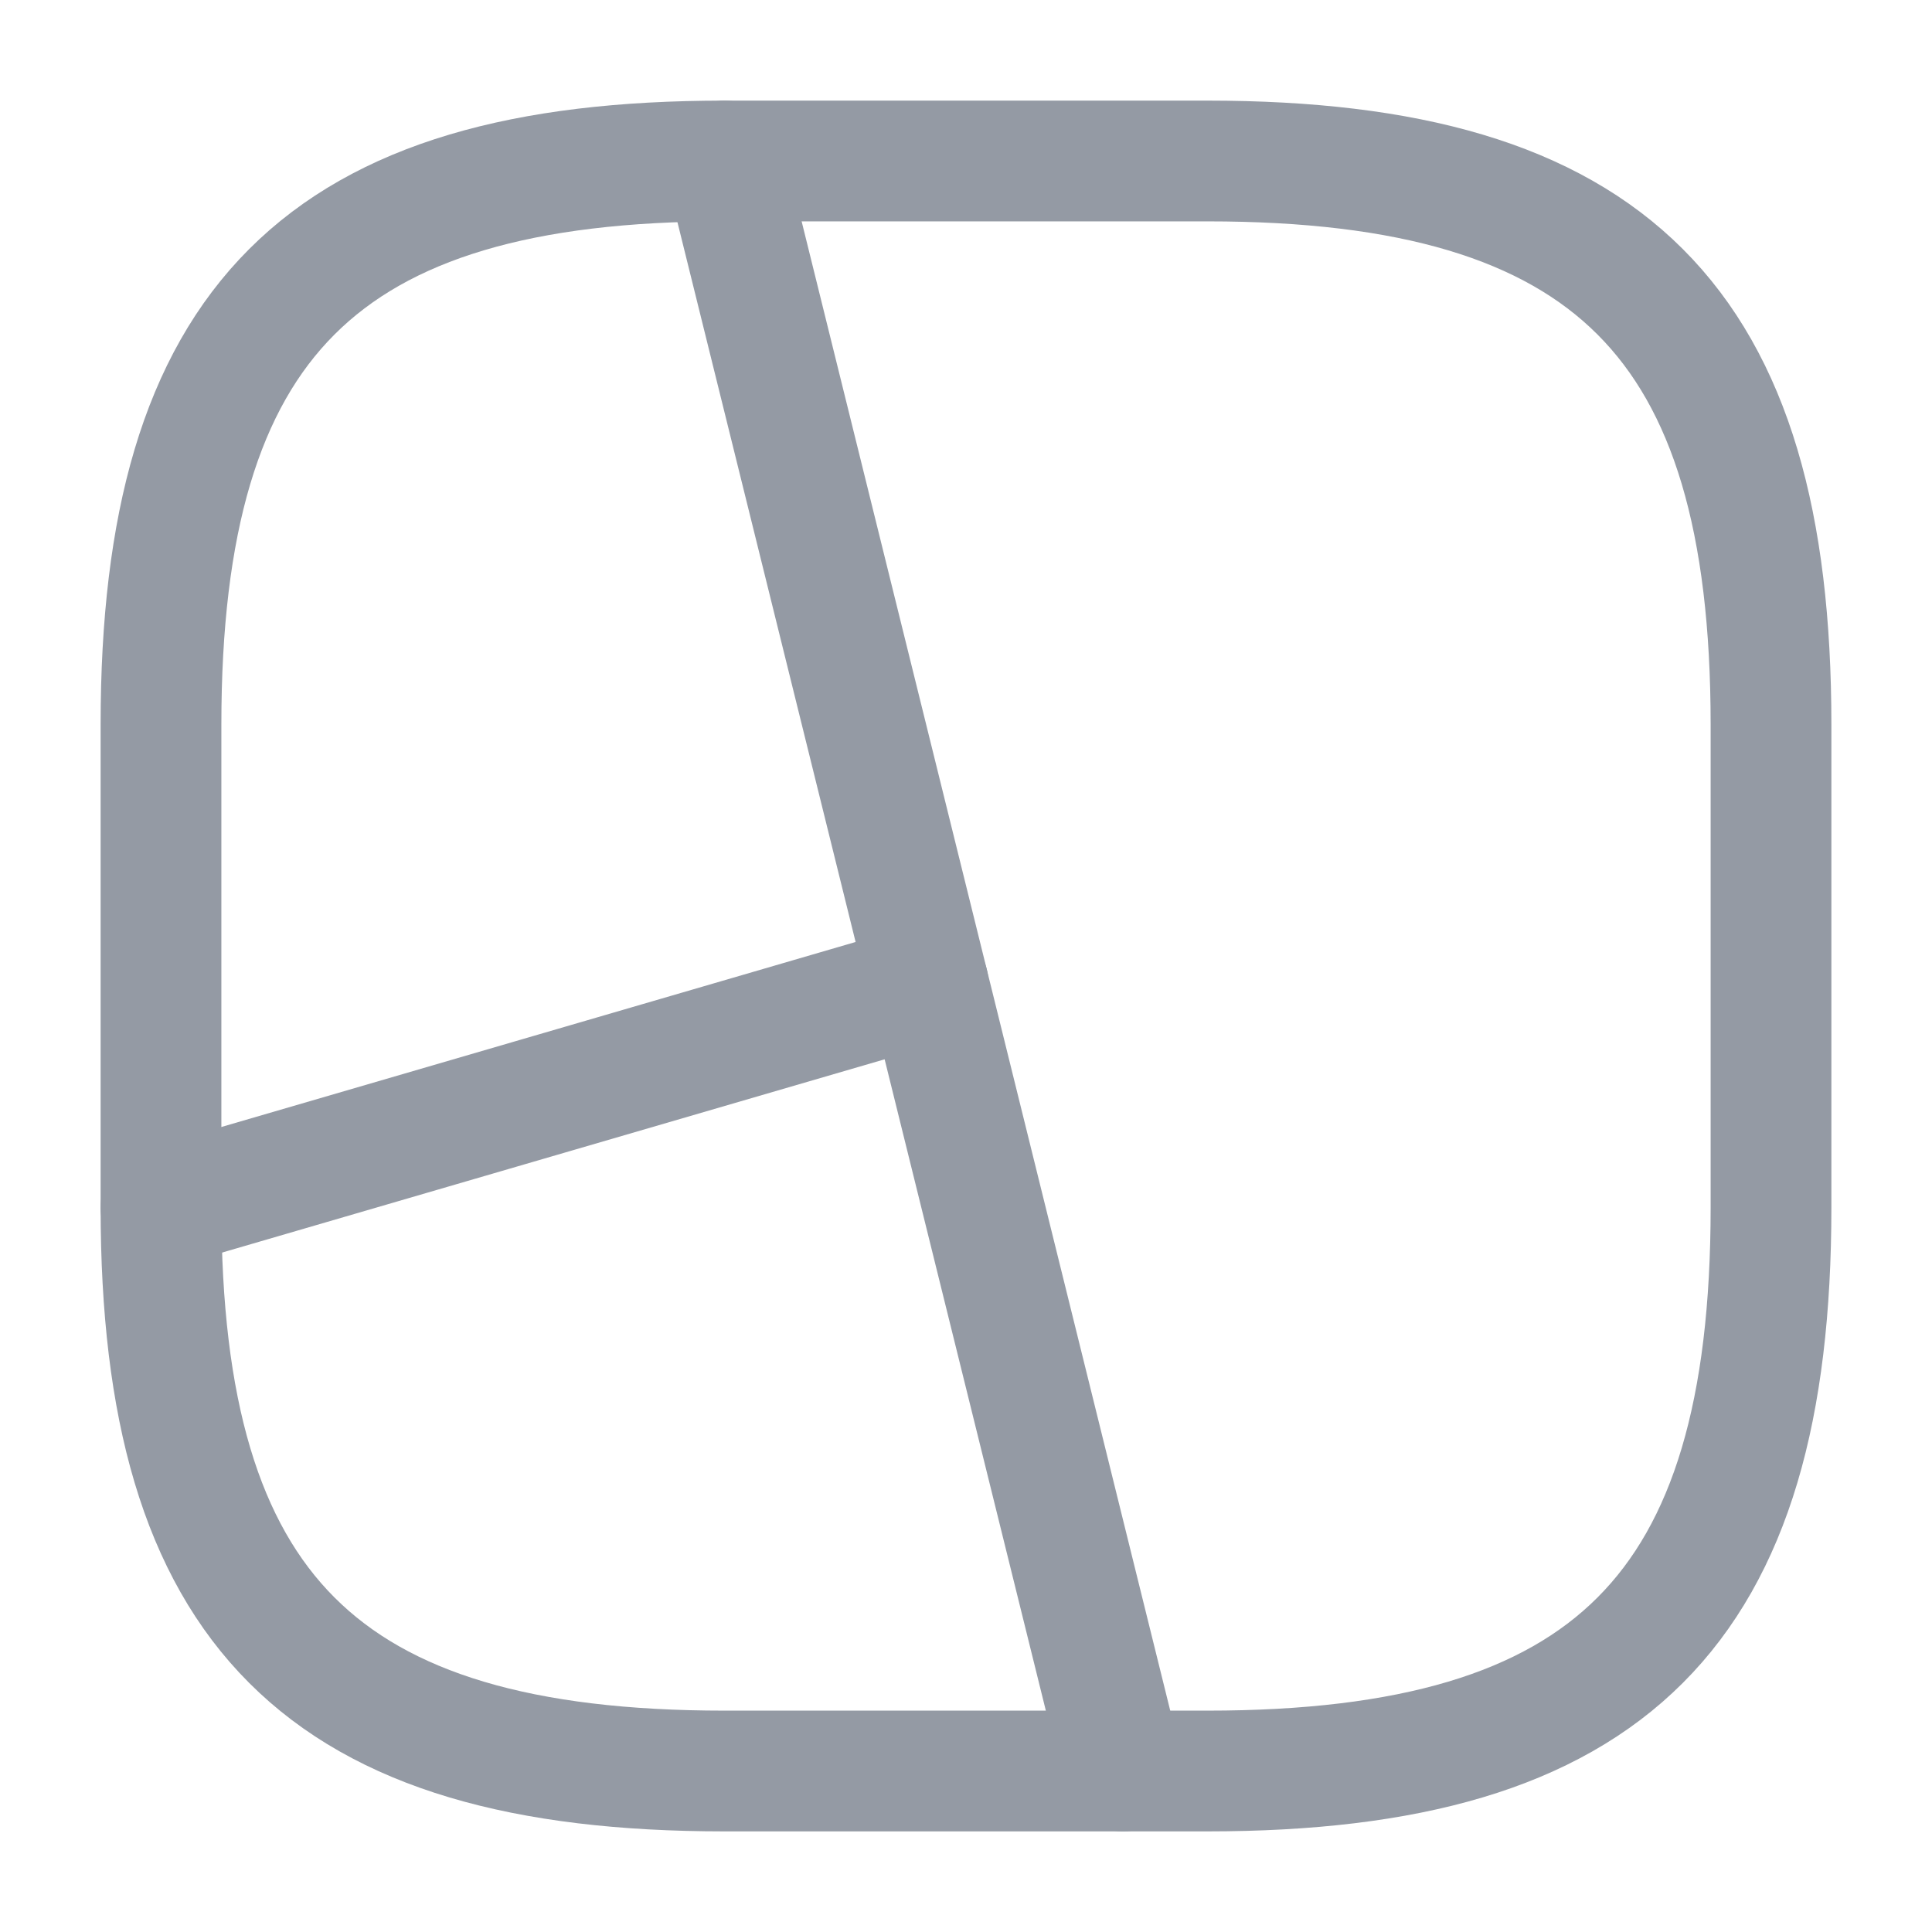
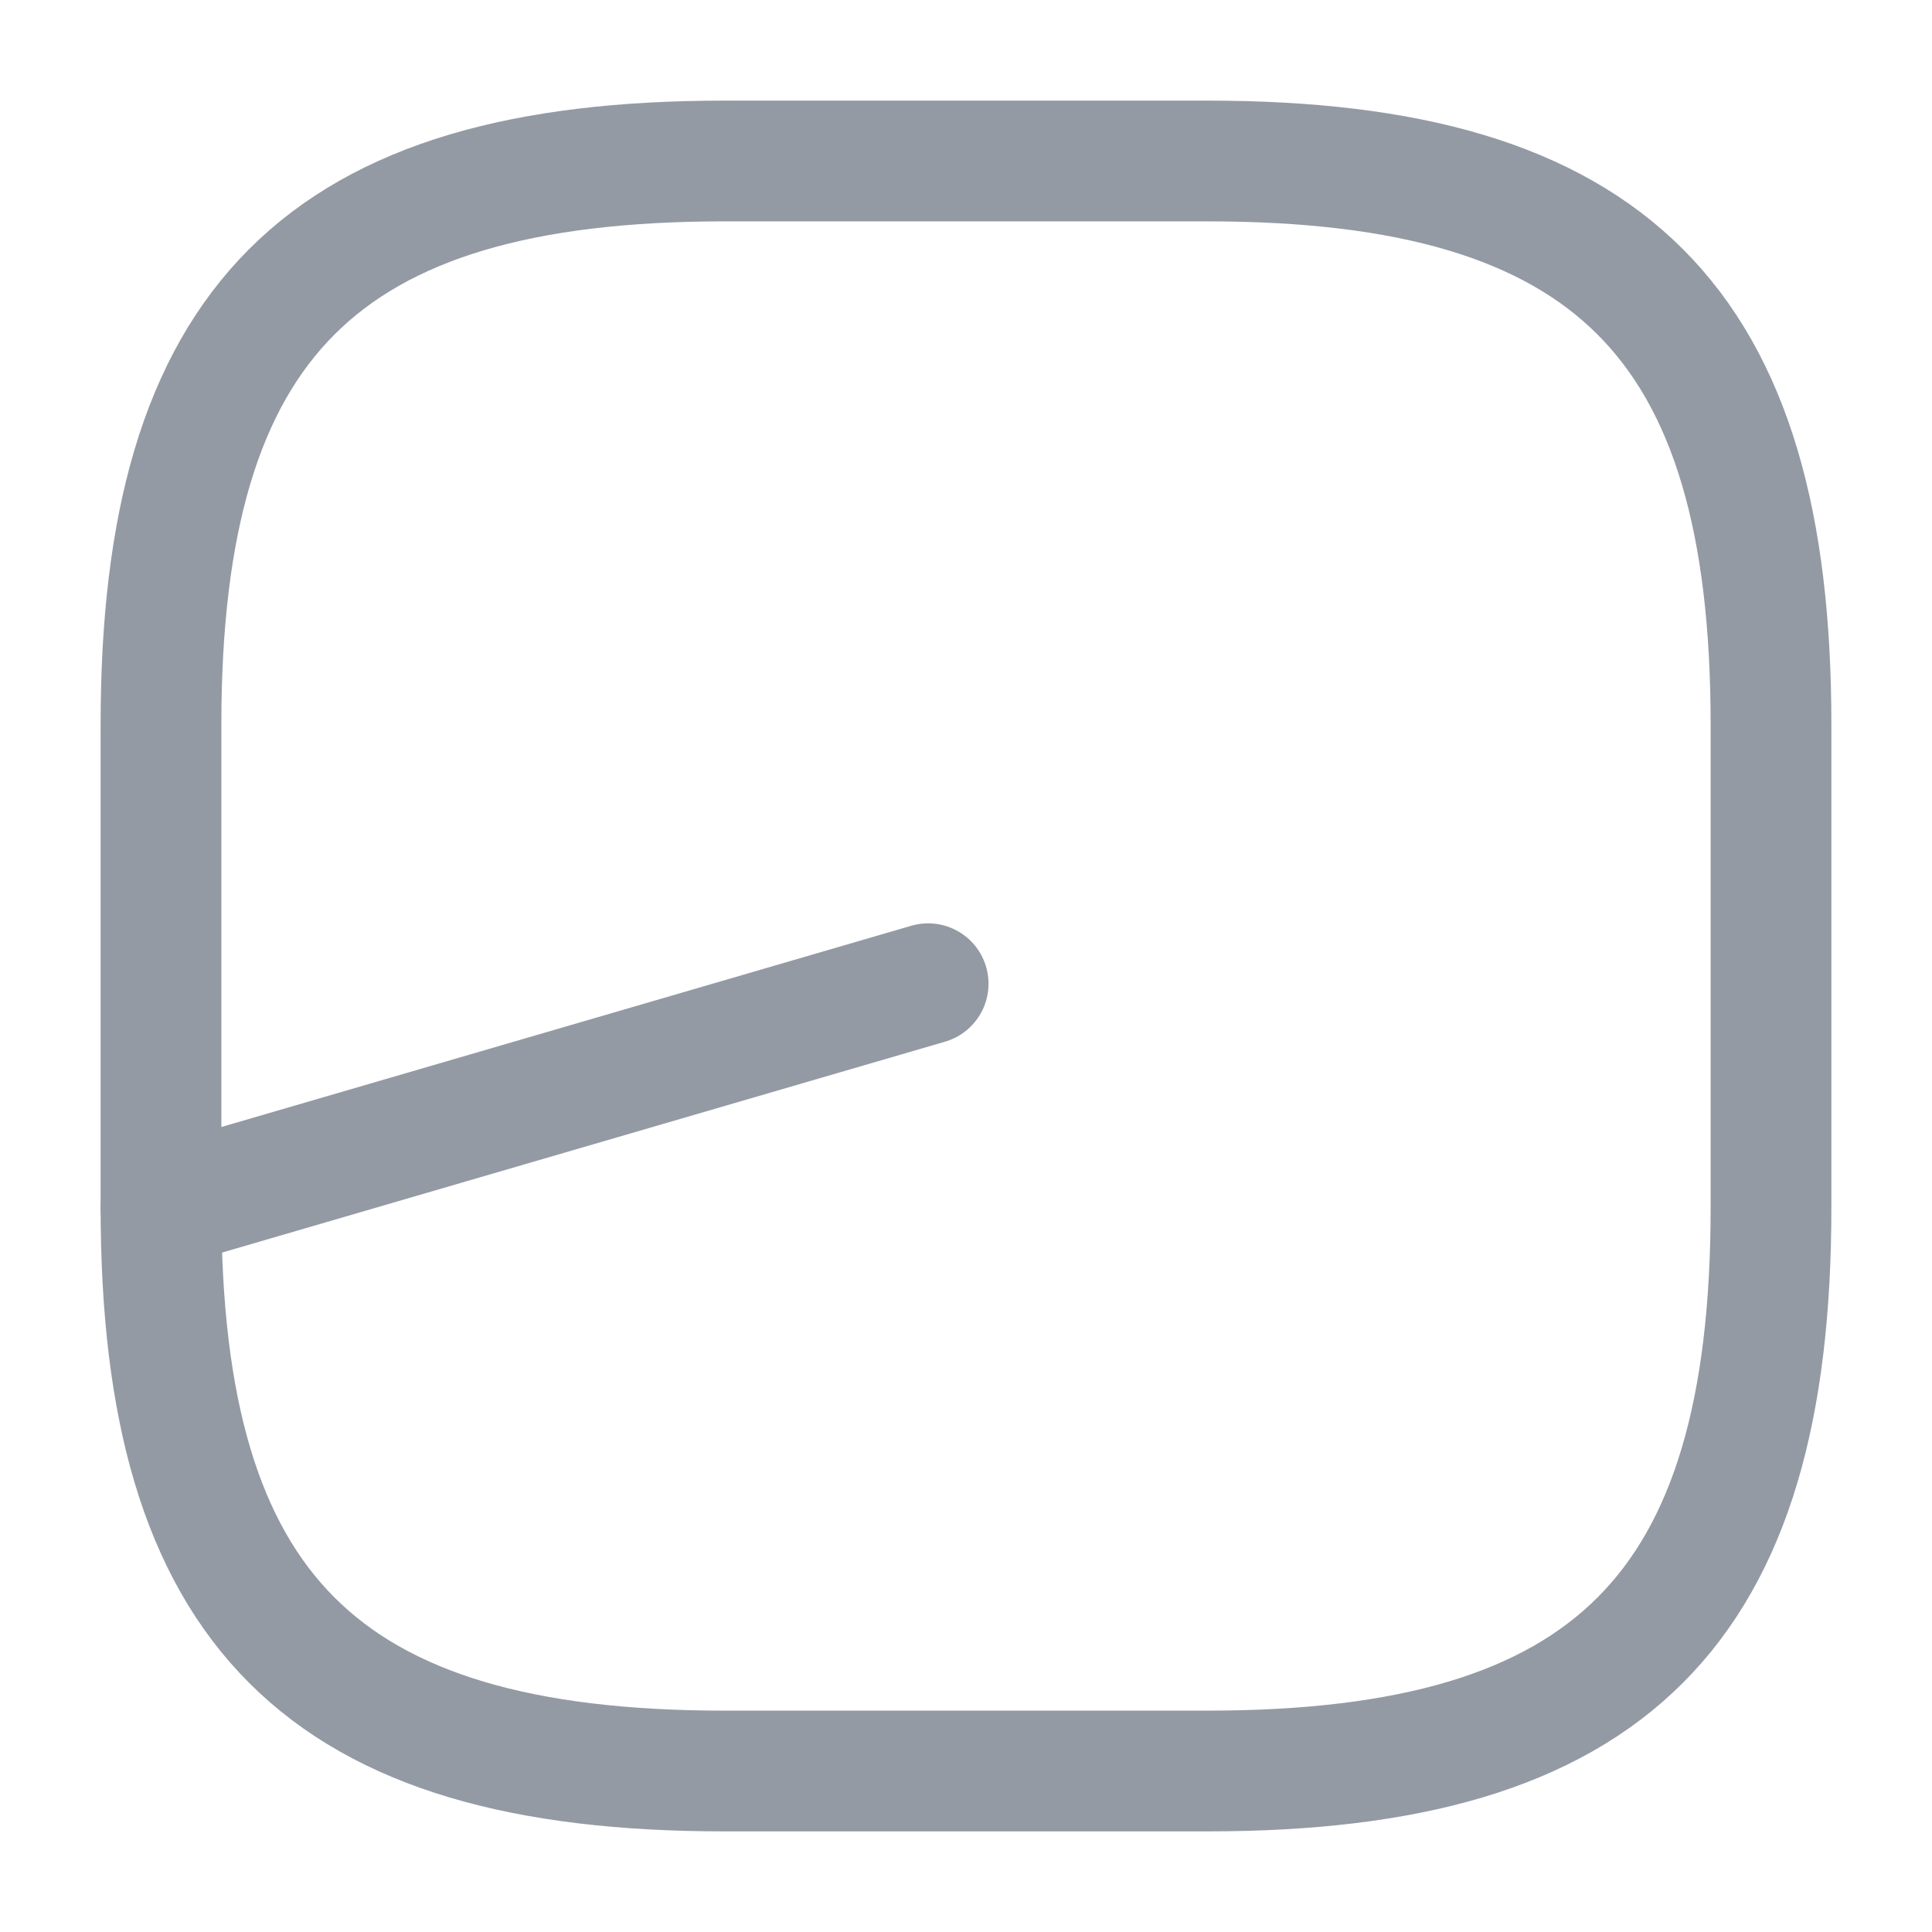
<svg xmlns="http://www.w3.org/2000/svg" width="64px" height="64px" viewBox="0 0 64 64" version="1.1">
  <title>icon/terrain</title>
  <g id="icon/terrain" stroke="none" stroke-width="1" fill="none" fill-rule="evenodd">
    <g id="picture-frame">
      <g id="Group-71" transform="translate(5.333, 5.333)" stroke="#949AA4" stroke-dasharray="0,0" stroke-linecap="round" stroke-linejoin="round" stroke-width="4">
-         <line x1="18.667" y1="0" x2="31.867" y2="53.333" id="Vector" />
        <line x1="25.413" y1="27.254" x2="0" y2="34.667" id="Vector" />
      </g>
      <path d="M40,58.667 C53.333,58.667 58.667,53.333 58.667,40 L58.667,24 C58.667,10.667 53.333,5.333 40,5.333 L24,5.333 C10.667,5.333 5.333,10.667 5.333,24 L5.333,40 C5.333,53.333 10.667,58.667 24,58.667 L40,58.667 Z" id="Vector" stroke="#949AA4" stroke-width="4" stroke-linecap="round" stroke-linejoin="round" stroke-dasharray="0,0" fill-rule="nonzero" />
      <path d="M64,0 L64,64 L0,64 L0,0 L64,0 Z" id="Vector" opacity="0" />
    </g>
  </g>
</svg>